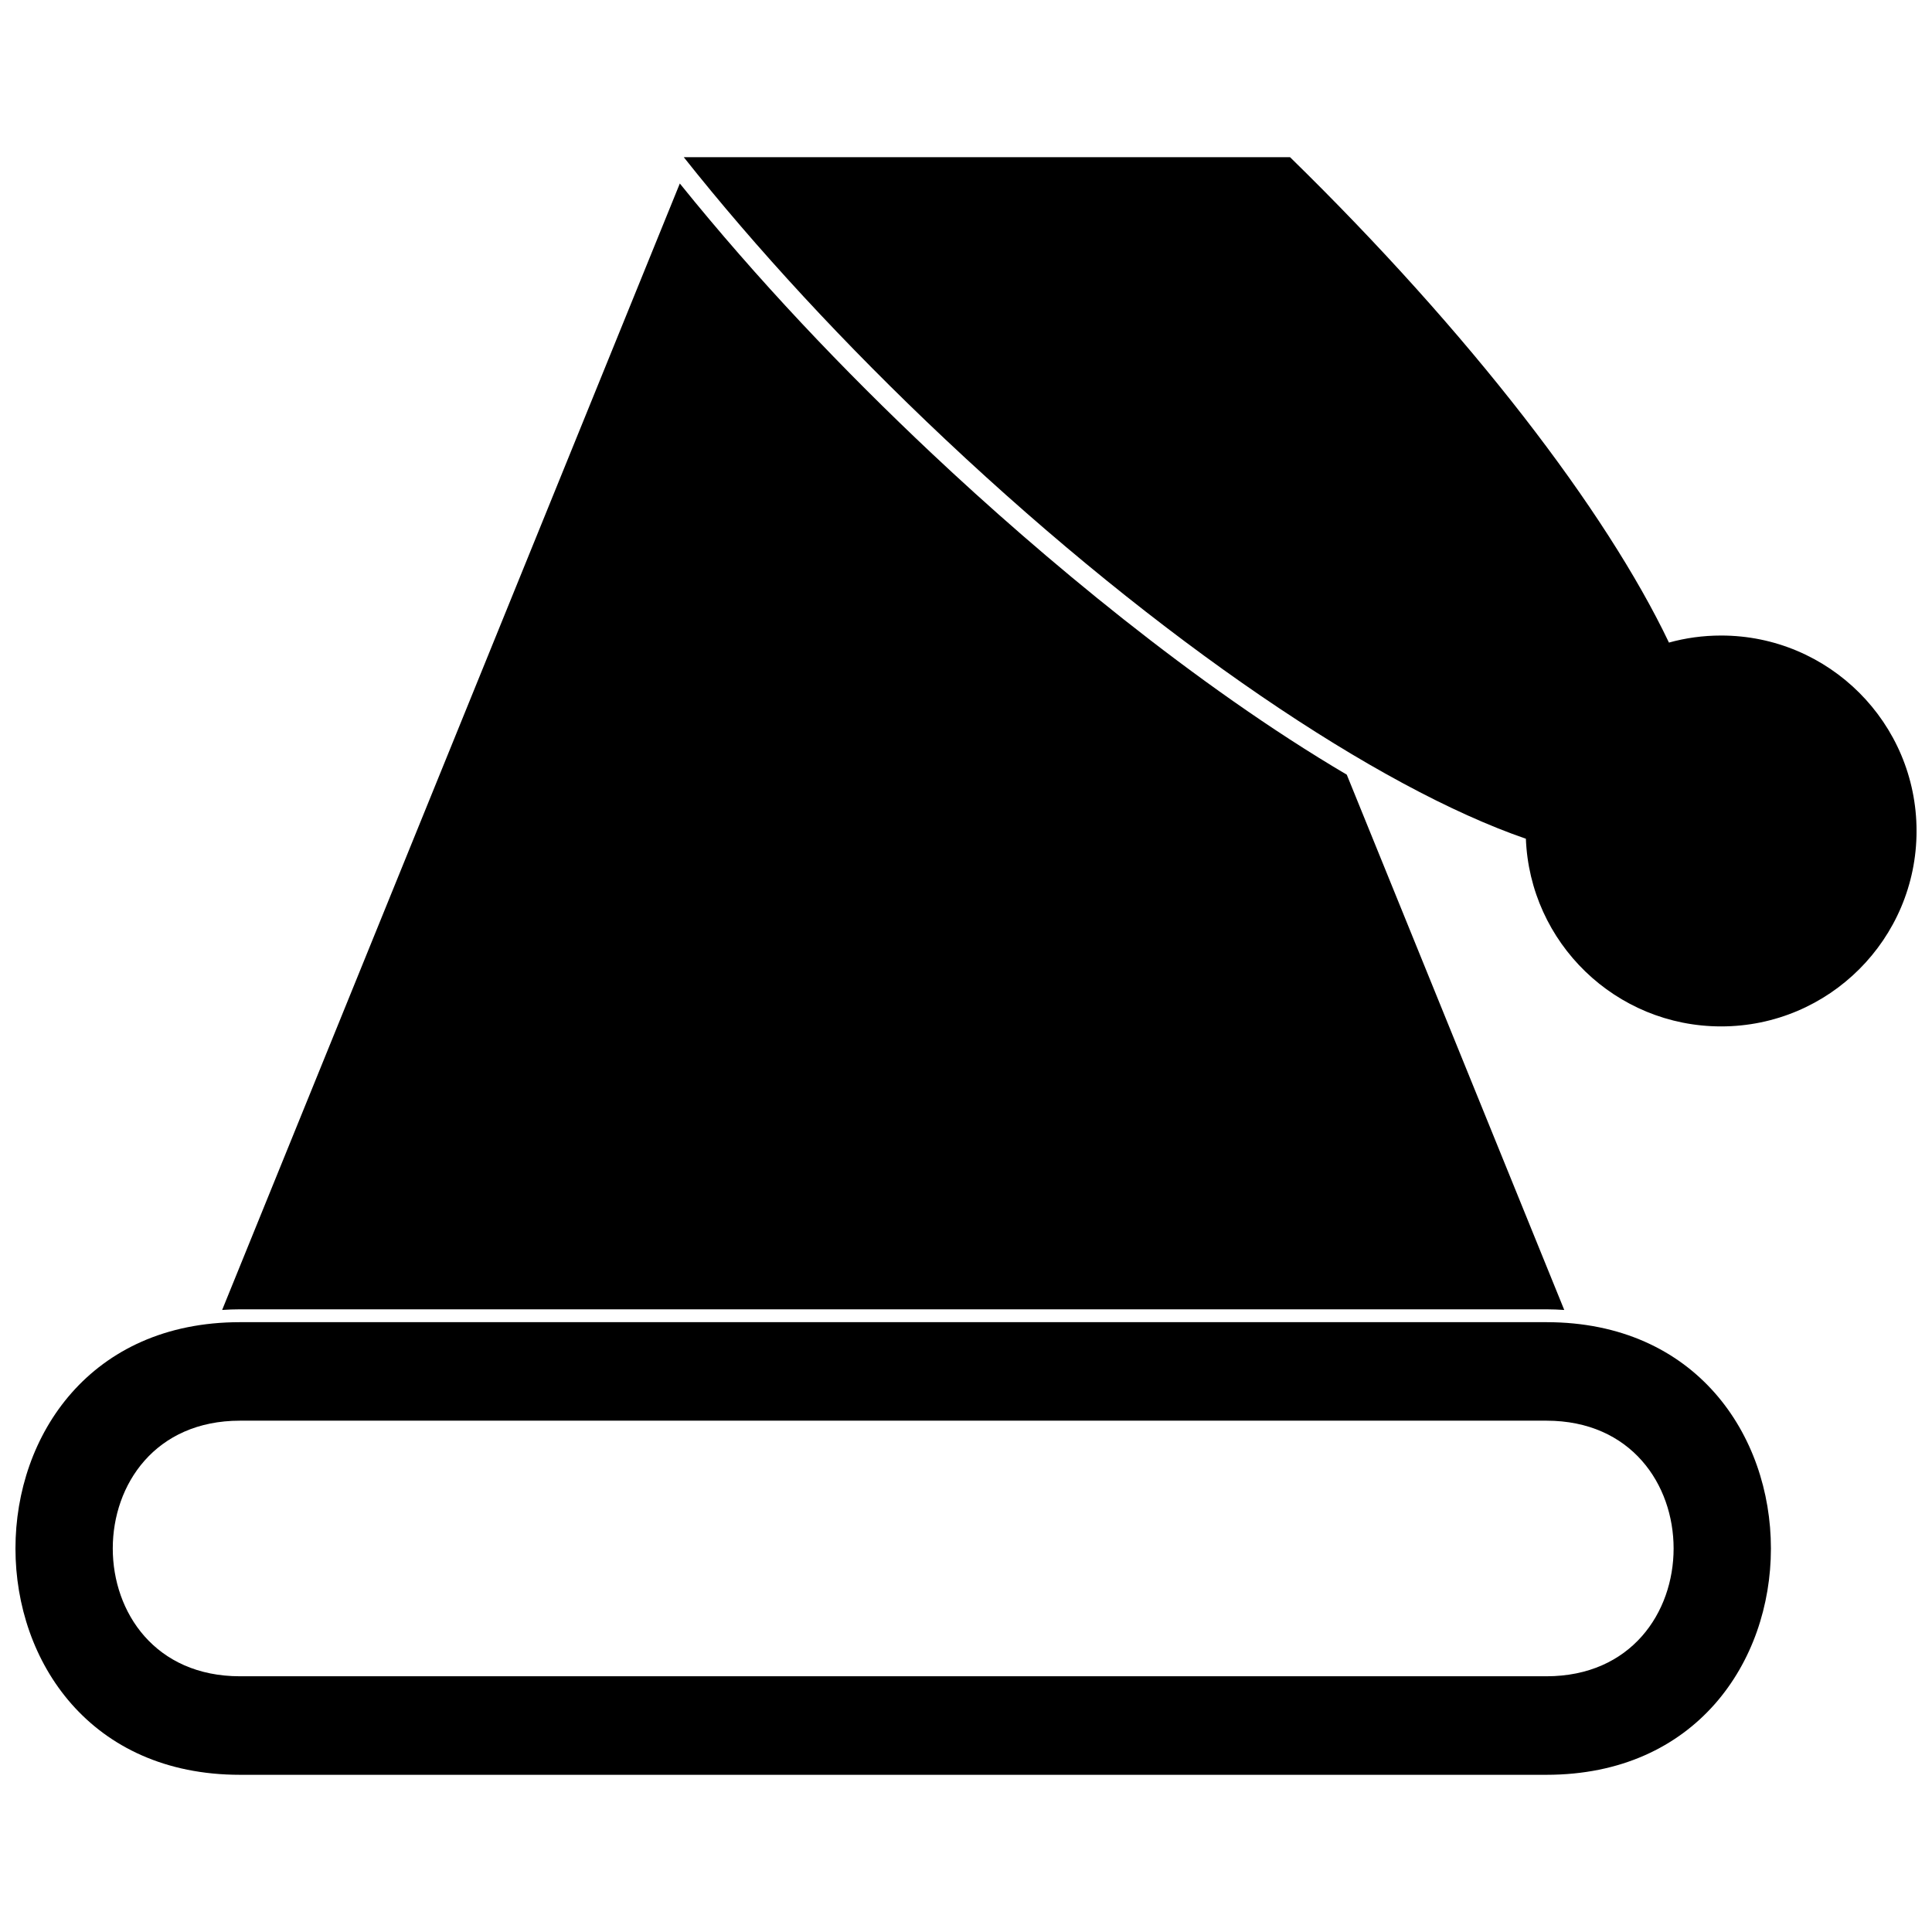
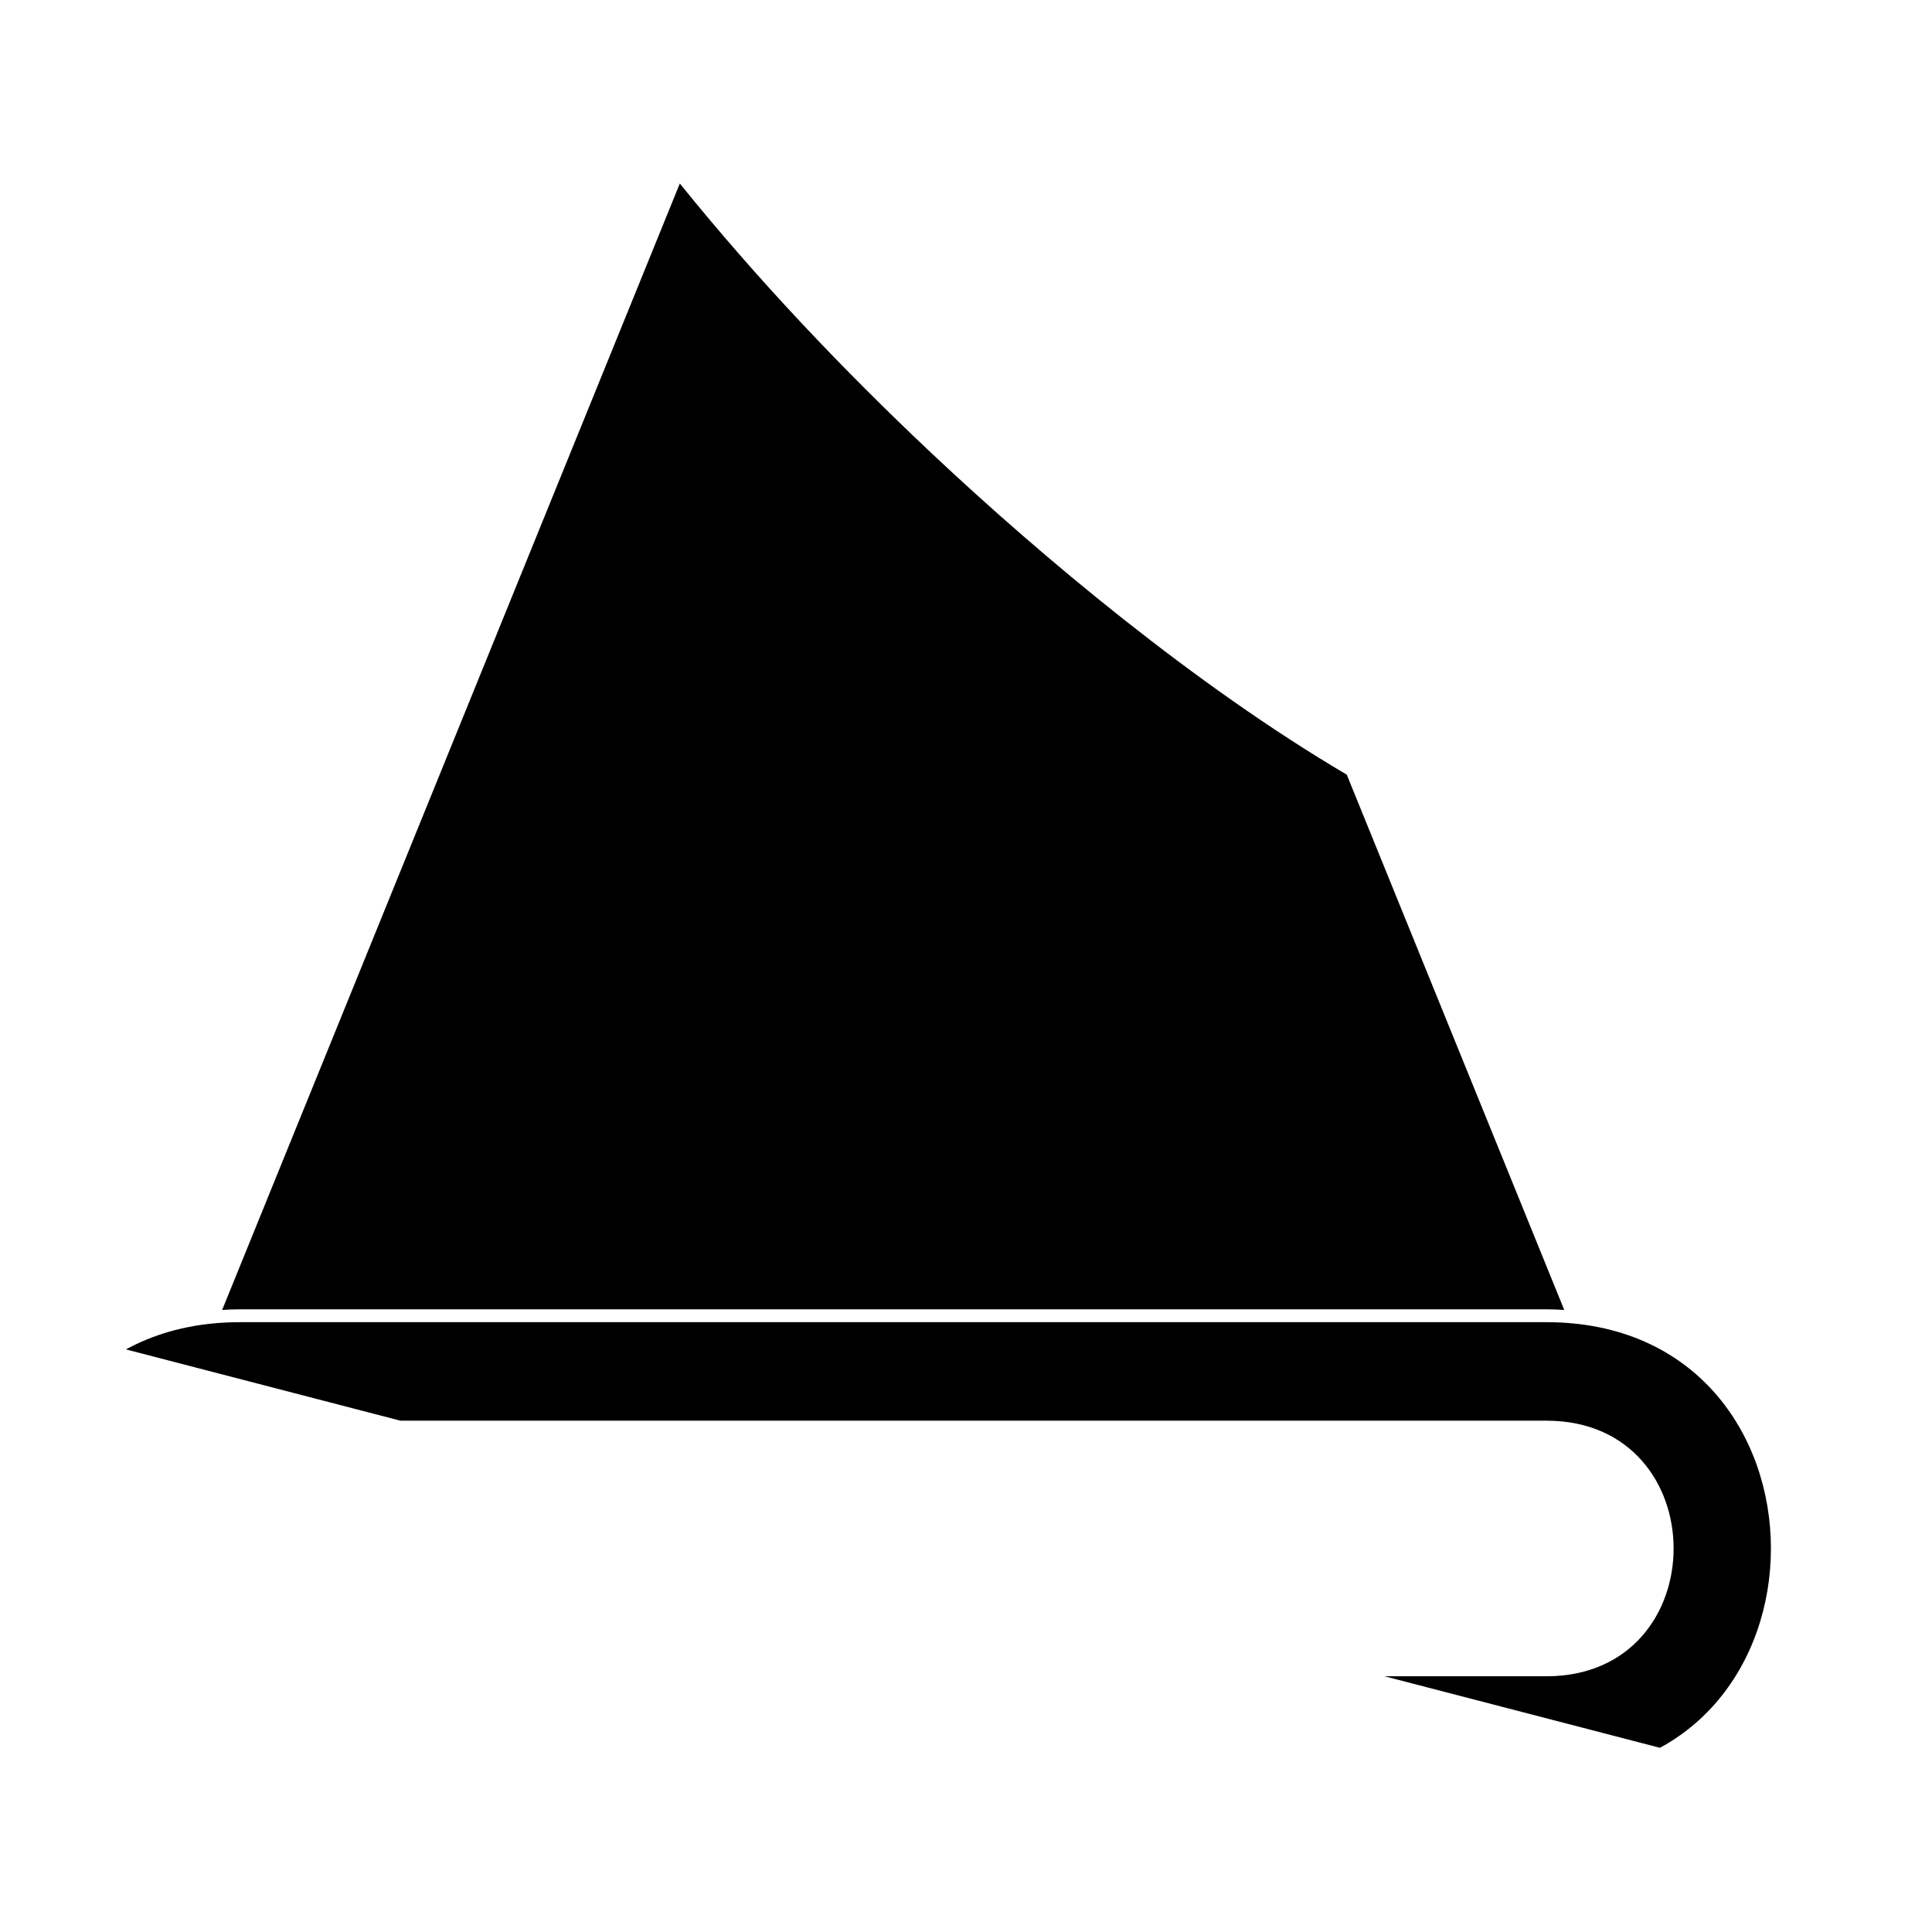
<svg xmlns="http://www.w3.org/2000/svg" width="800px" height="800px" version="1.1" viewBox="144 144 512 512">
  <defs>
    <clipPath id="b">
-       <path d="m148.09 494h465.91v121h-465.91z" />
+       <path d="m148.09 494h465.91v121z" />
    </clipPath>
    <clipPath id="a">
-       <path d="m325 185h326.9v232h-326.9z" />
-     </clipPath>
+       </clipPath>
  </defs>
  <g clip-path="url(#b)">
    <path d="m207.6 494.39h346.21c79.336 0 79.336 119.95 0 119.95h-346.21c-79.336 0-79.336-119.95 0-119.95zm0 26.105c-44.953 0-44.953 67.734 0 67.734h346.21c44.953 0 44.953-67.734 0-67.734z" fill-rule="evenodd" />
  </g>
  <path d="m500.91 349.3 57.633 141.85c-1.547-0.098-3.117-0.168-4.731-0.168h-346.21c-1.613 0-3.184 0.066-4.731 0.168l80.234-197.47 41.055-101.05c20.469 25.375 43.168 49.316 66.883 71.637 28.988 27.273 69.656 61.336 109.87 85.031z" fill-rule="evenodd" />
  <g clip-path="url(#a)">
    <path d="m485.88 185.66c47.719 46.641 83.672 93.562 100.41 128.63 4.391-1.219 9.02-1.867 13.824-1.867 28.602 0 51.793 23.188 51.793 51.793 0 28.602-23.188 51.793-51.793 51.793-27.953 0-50.734-22.156-51.746-49.863v0.125c-39.105-13.465-96.781-52.133-153.78-105.77-26.824-25.242-50.344-50.84-69.383-74.844h160.68z" fill-rule="evenodd" />
  </g>
</svg>